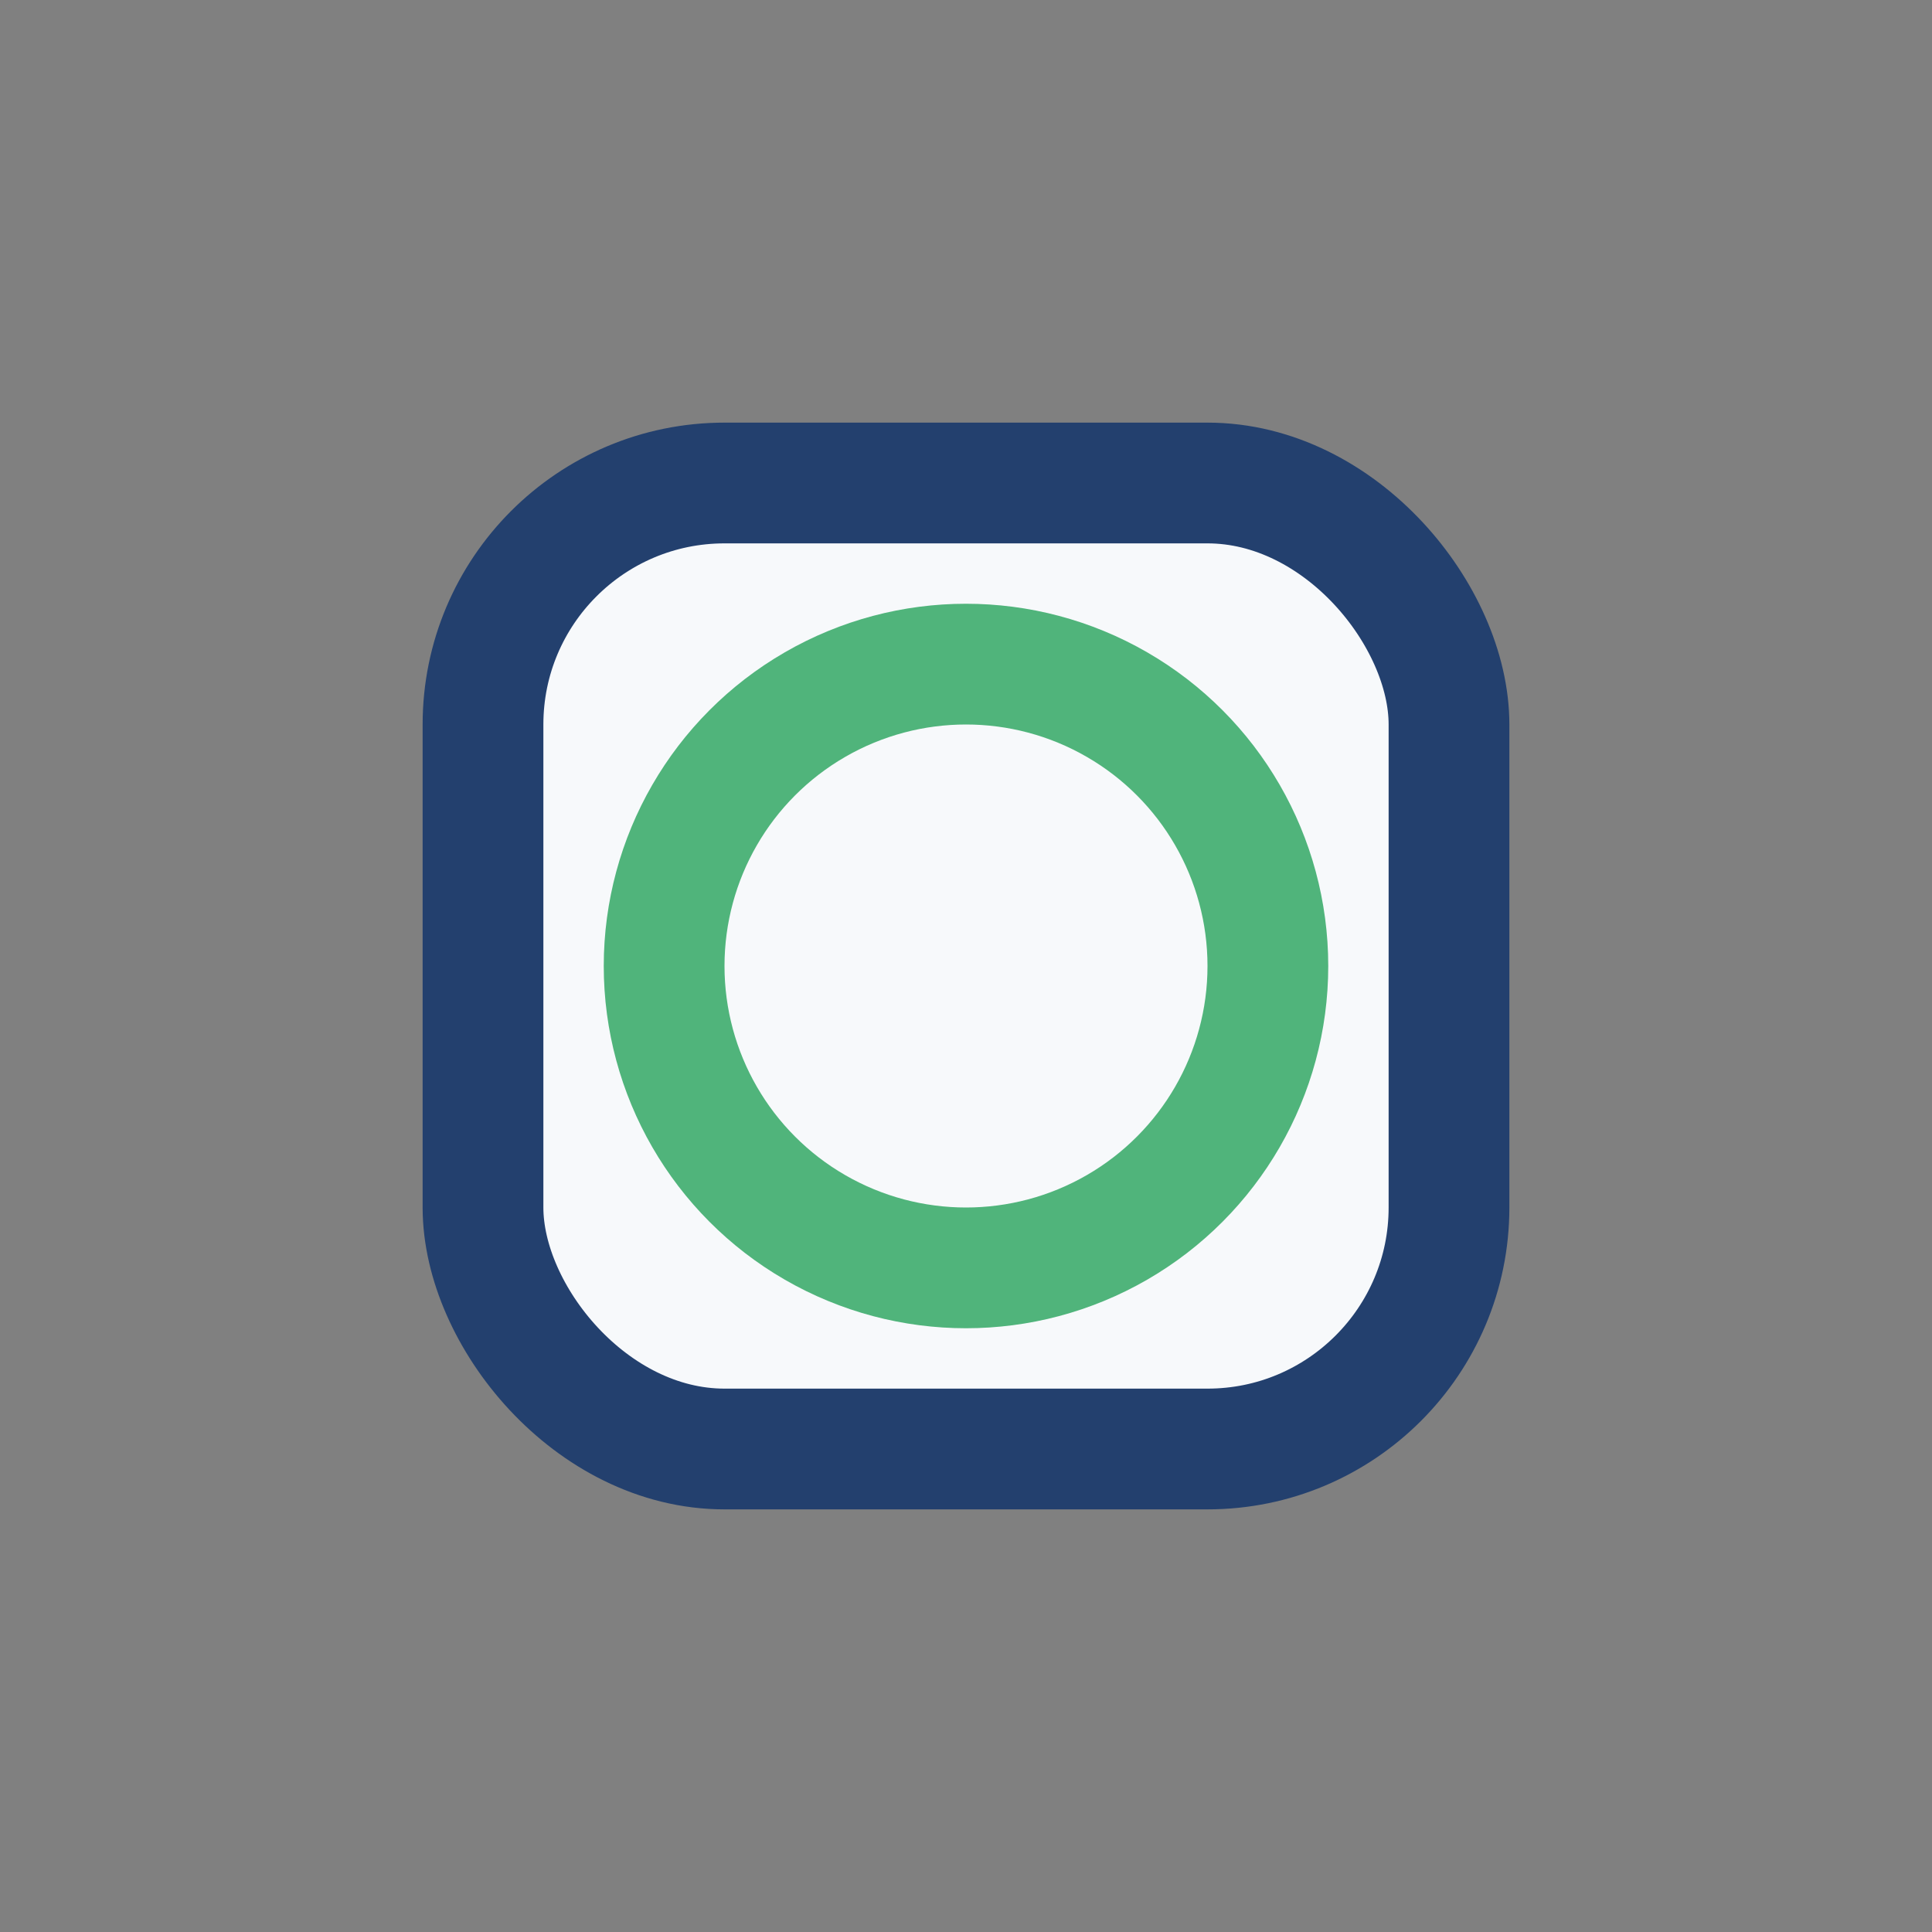
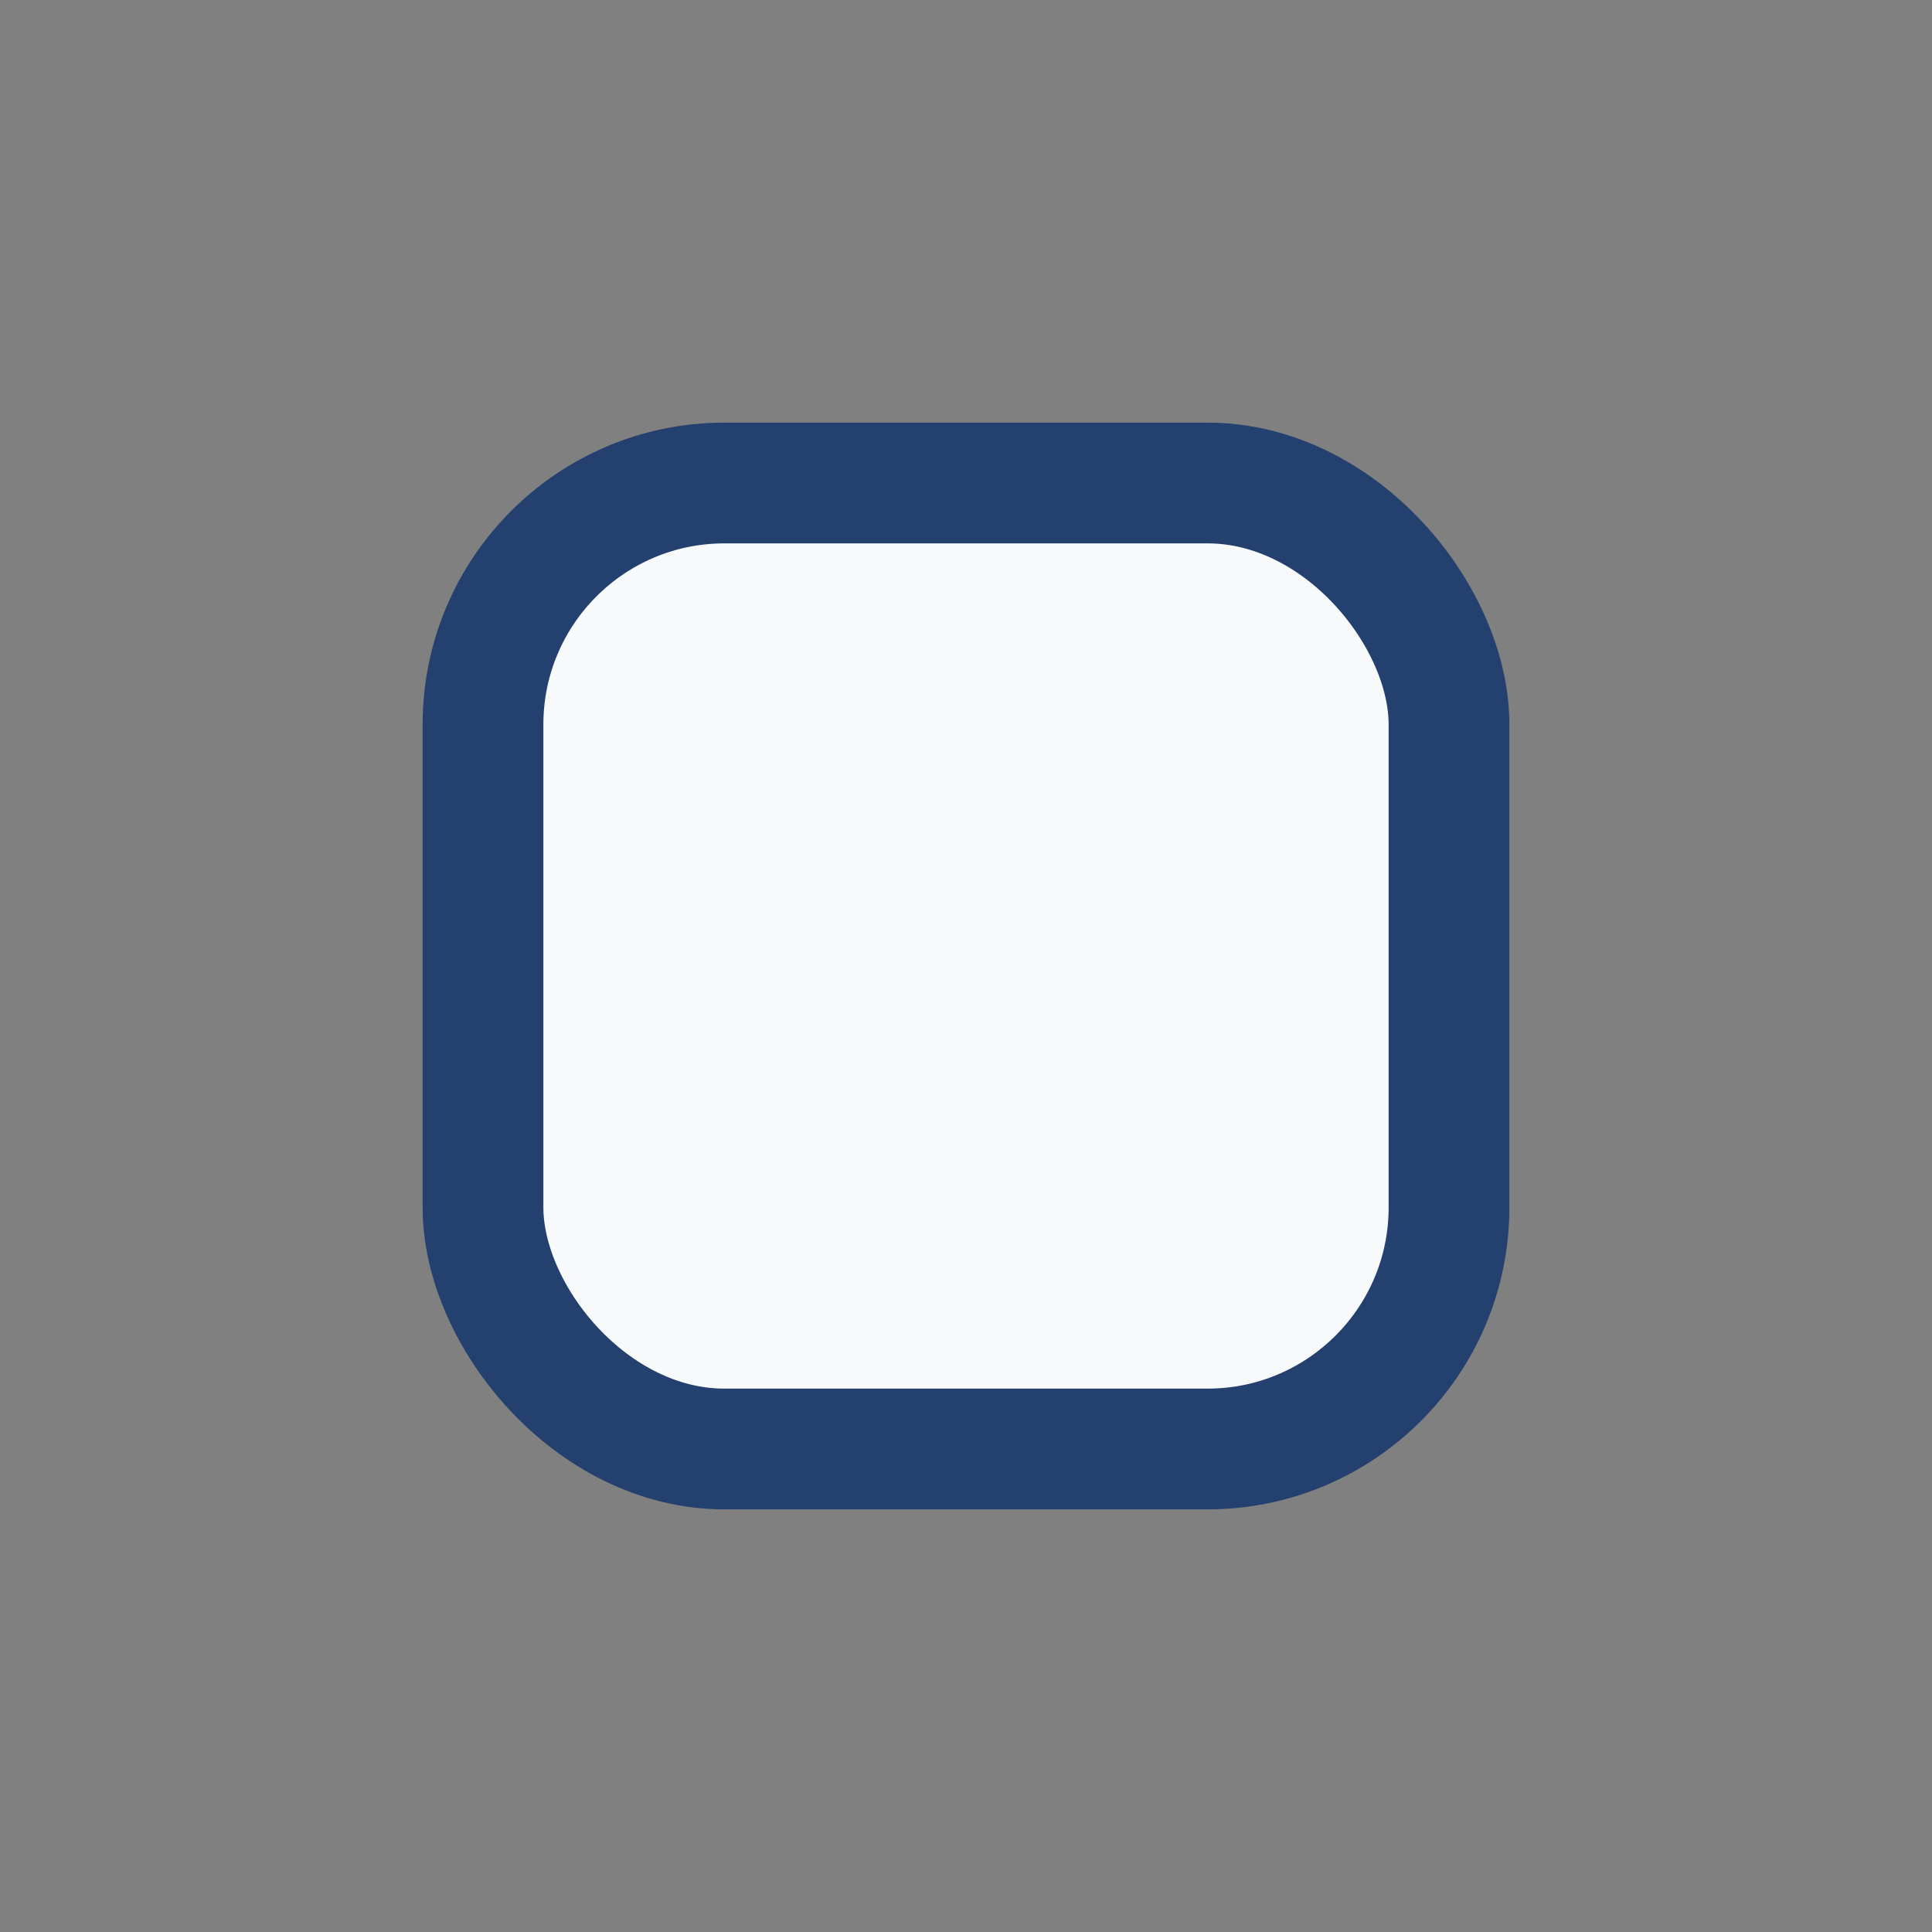
<svg xmlns="http://www.w3.org/2000/svg" width="32" height="32" viewBox="0 0 32 32">
  <rect x="0" y="0" width="32" height="32" fill="#808080" stroke="none" />
  <rect x="8" y="8" width="16" height="16" rx="4" fill="#F7F9FB" stroke="#23406E" stroke-width="2" />
-   <circle cx="16" cy="16" r="5" fill="none" stroke="#50B47B" stroke-width="2" />
</svg>